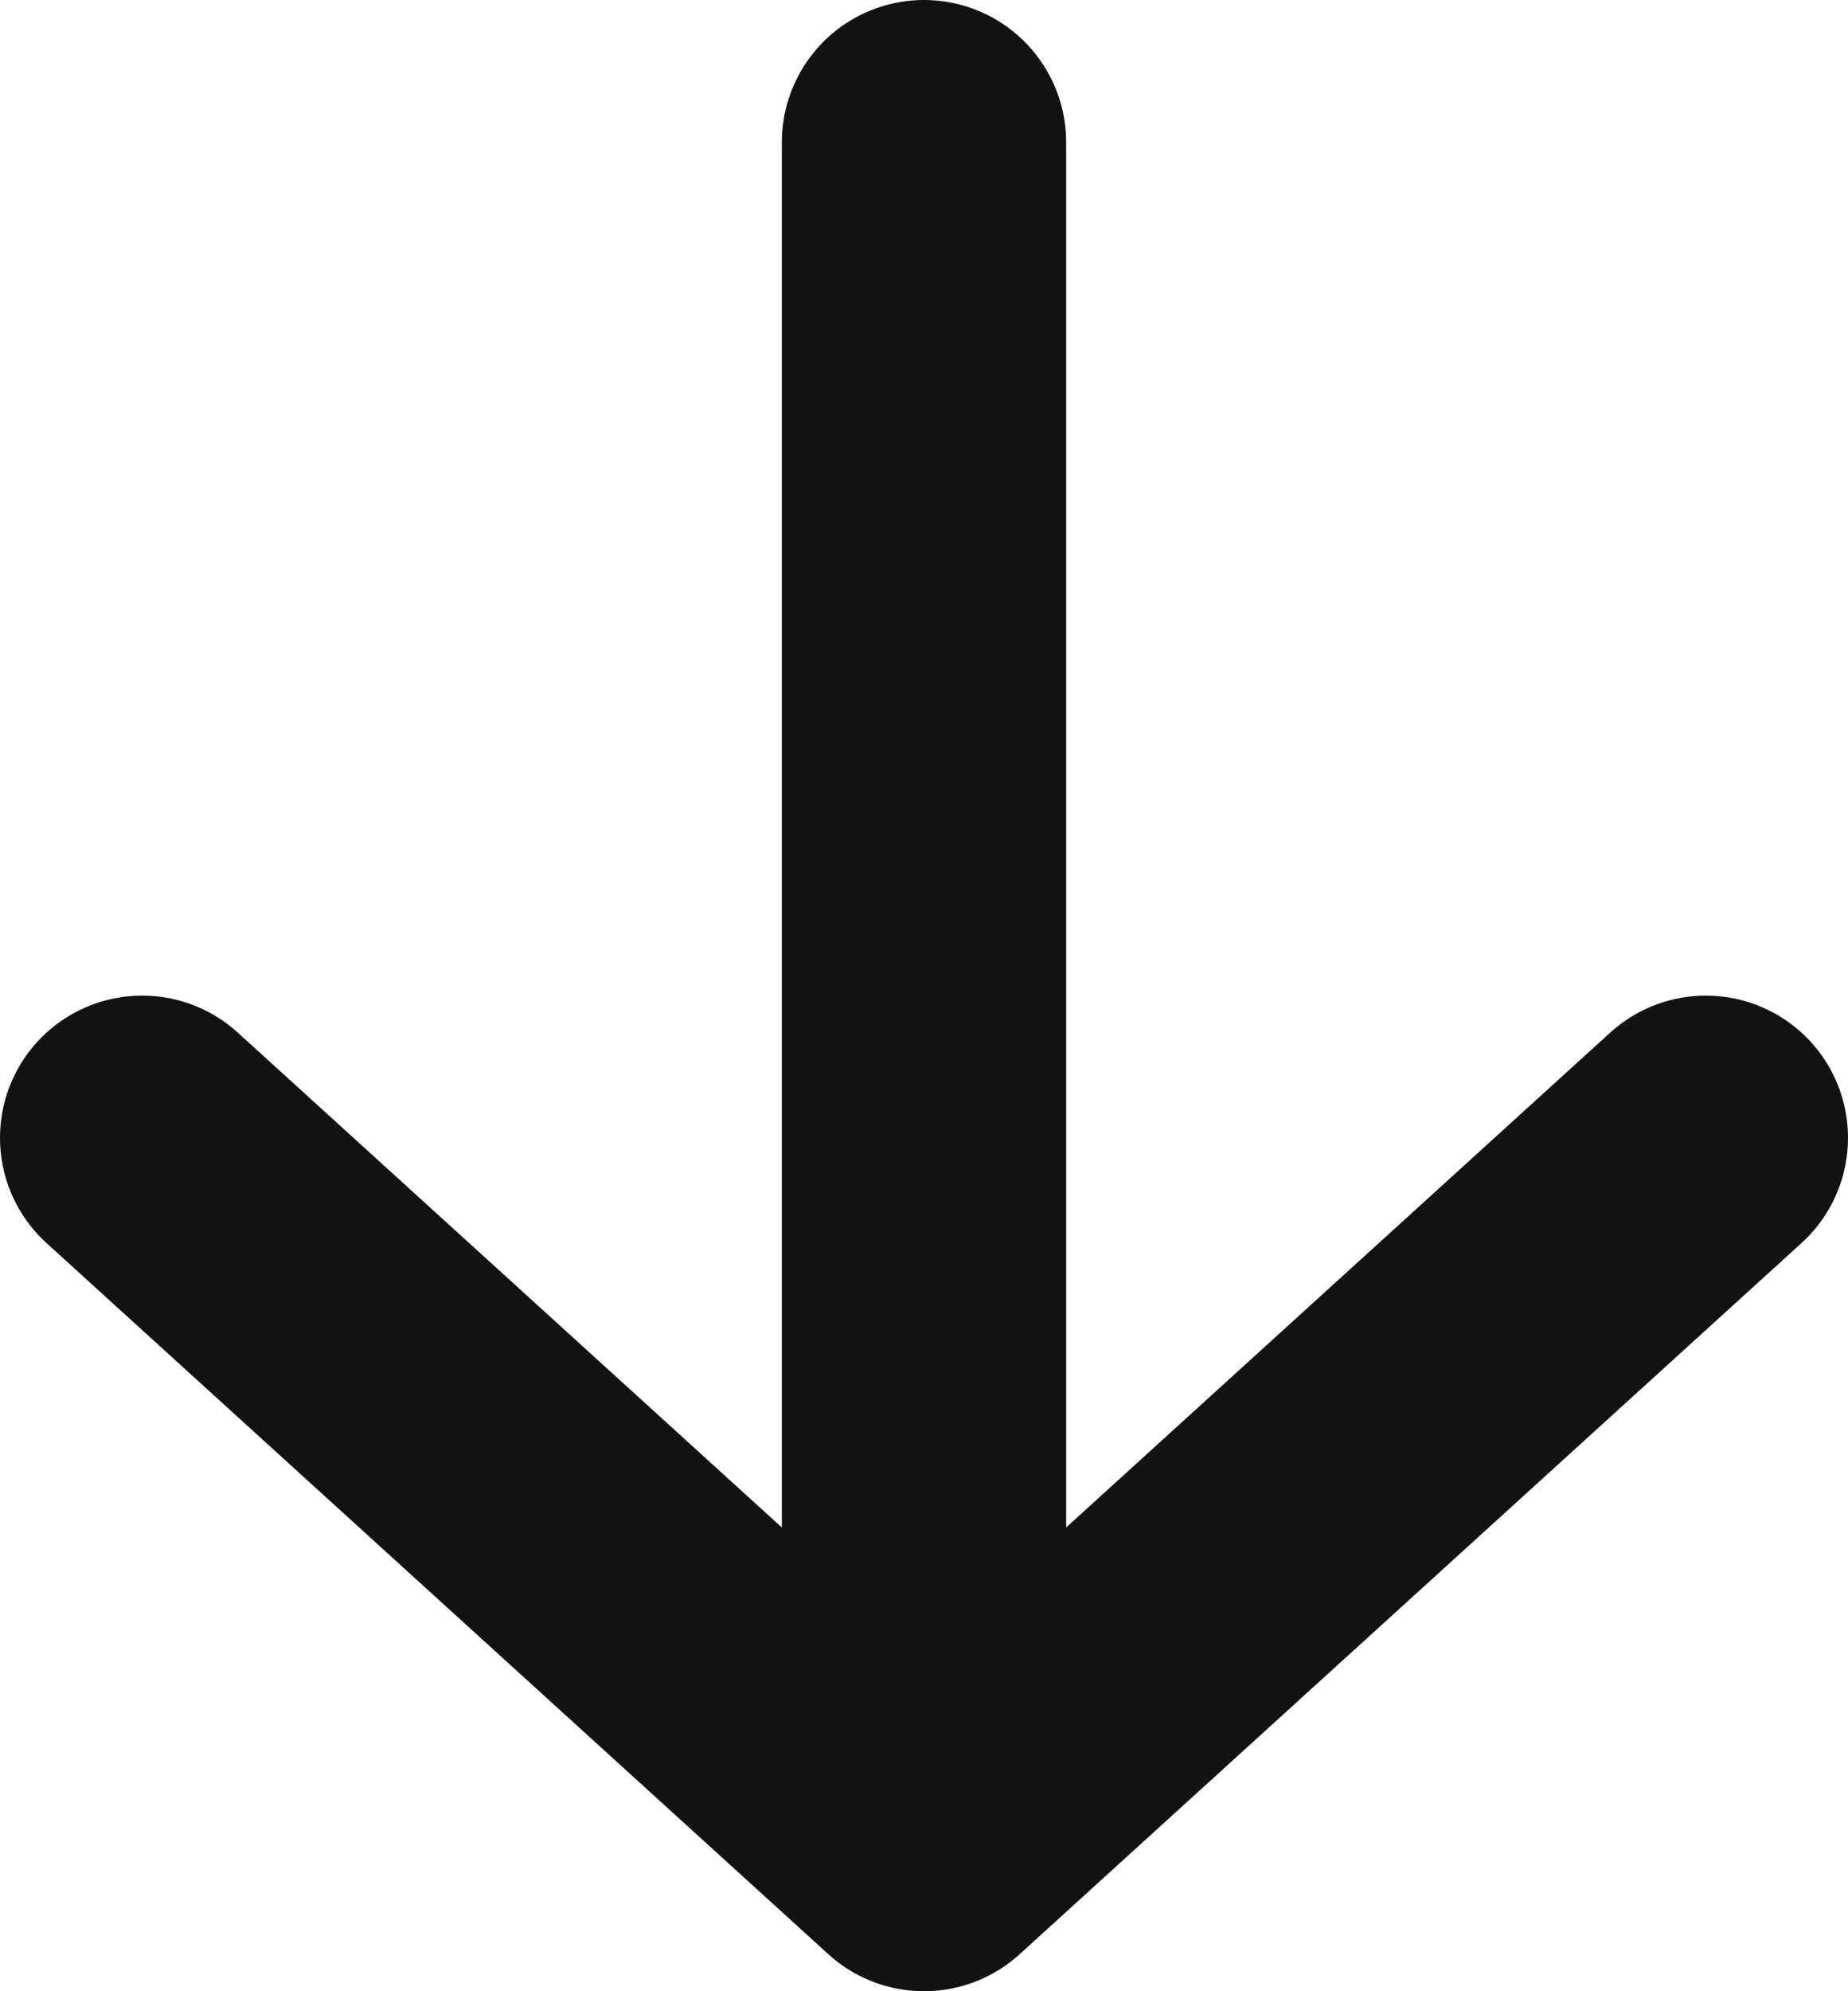
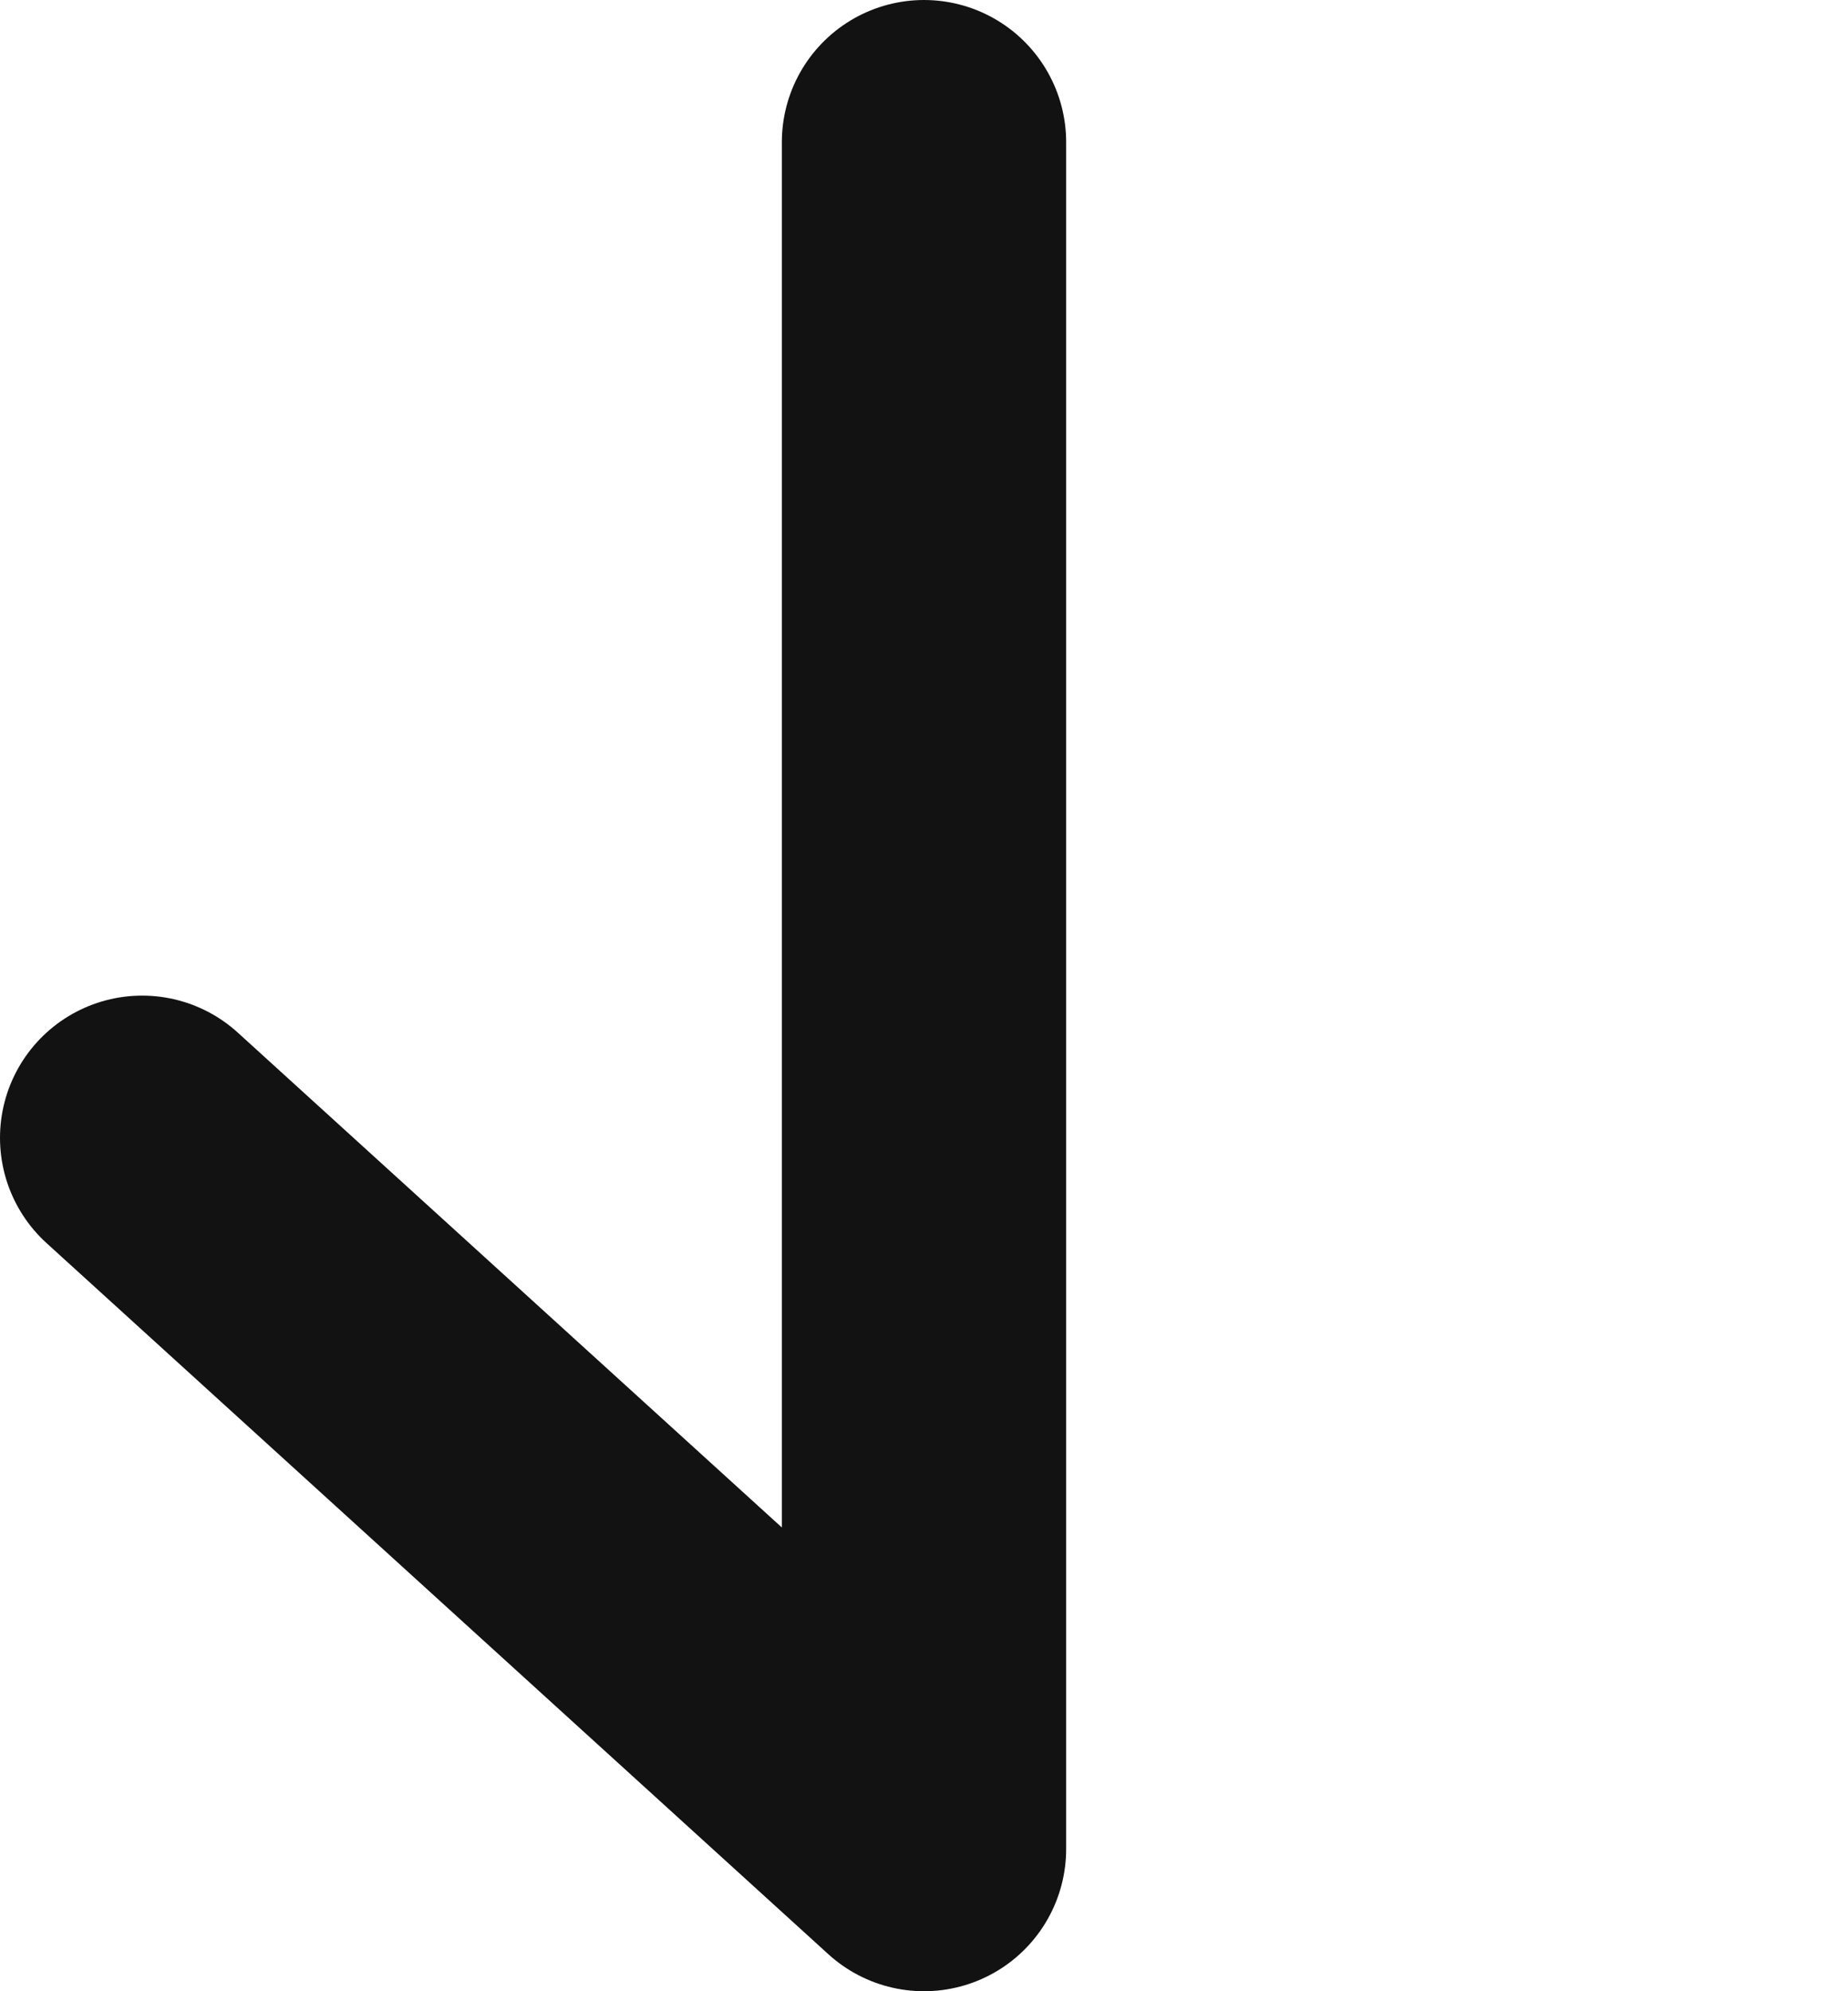
<svg xmlns="http://www.w3.org/2000/svg" width="13" height="14" viewBox="0 0 13 14" fill="none">
-   <path d="M12 8L6.5 13M6.5 13L1 8M6.5 13L6.5 1" stroke="#121212" stroke-width="2" stroke-linecap="round" stroke-linejoin="round" />
+   <path d="M12 8M6.5 13L1 8M6.5 13L6.5 1" stroke="#121212" stroke-width="2" stroke-linecap="round" stroke-linejoin="round" />
</svg>